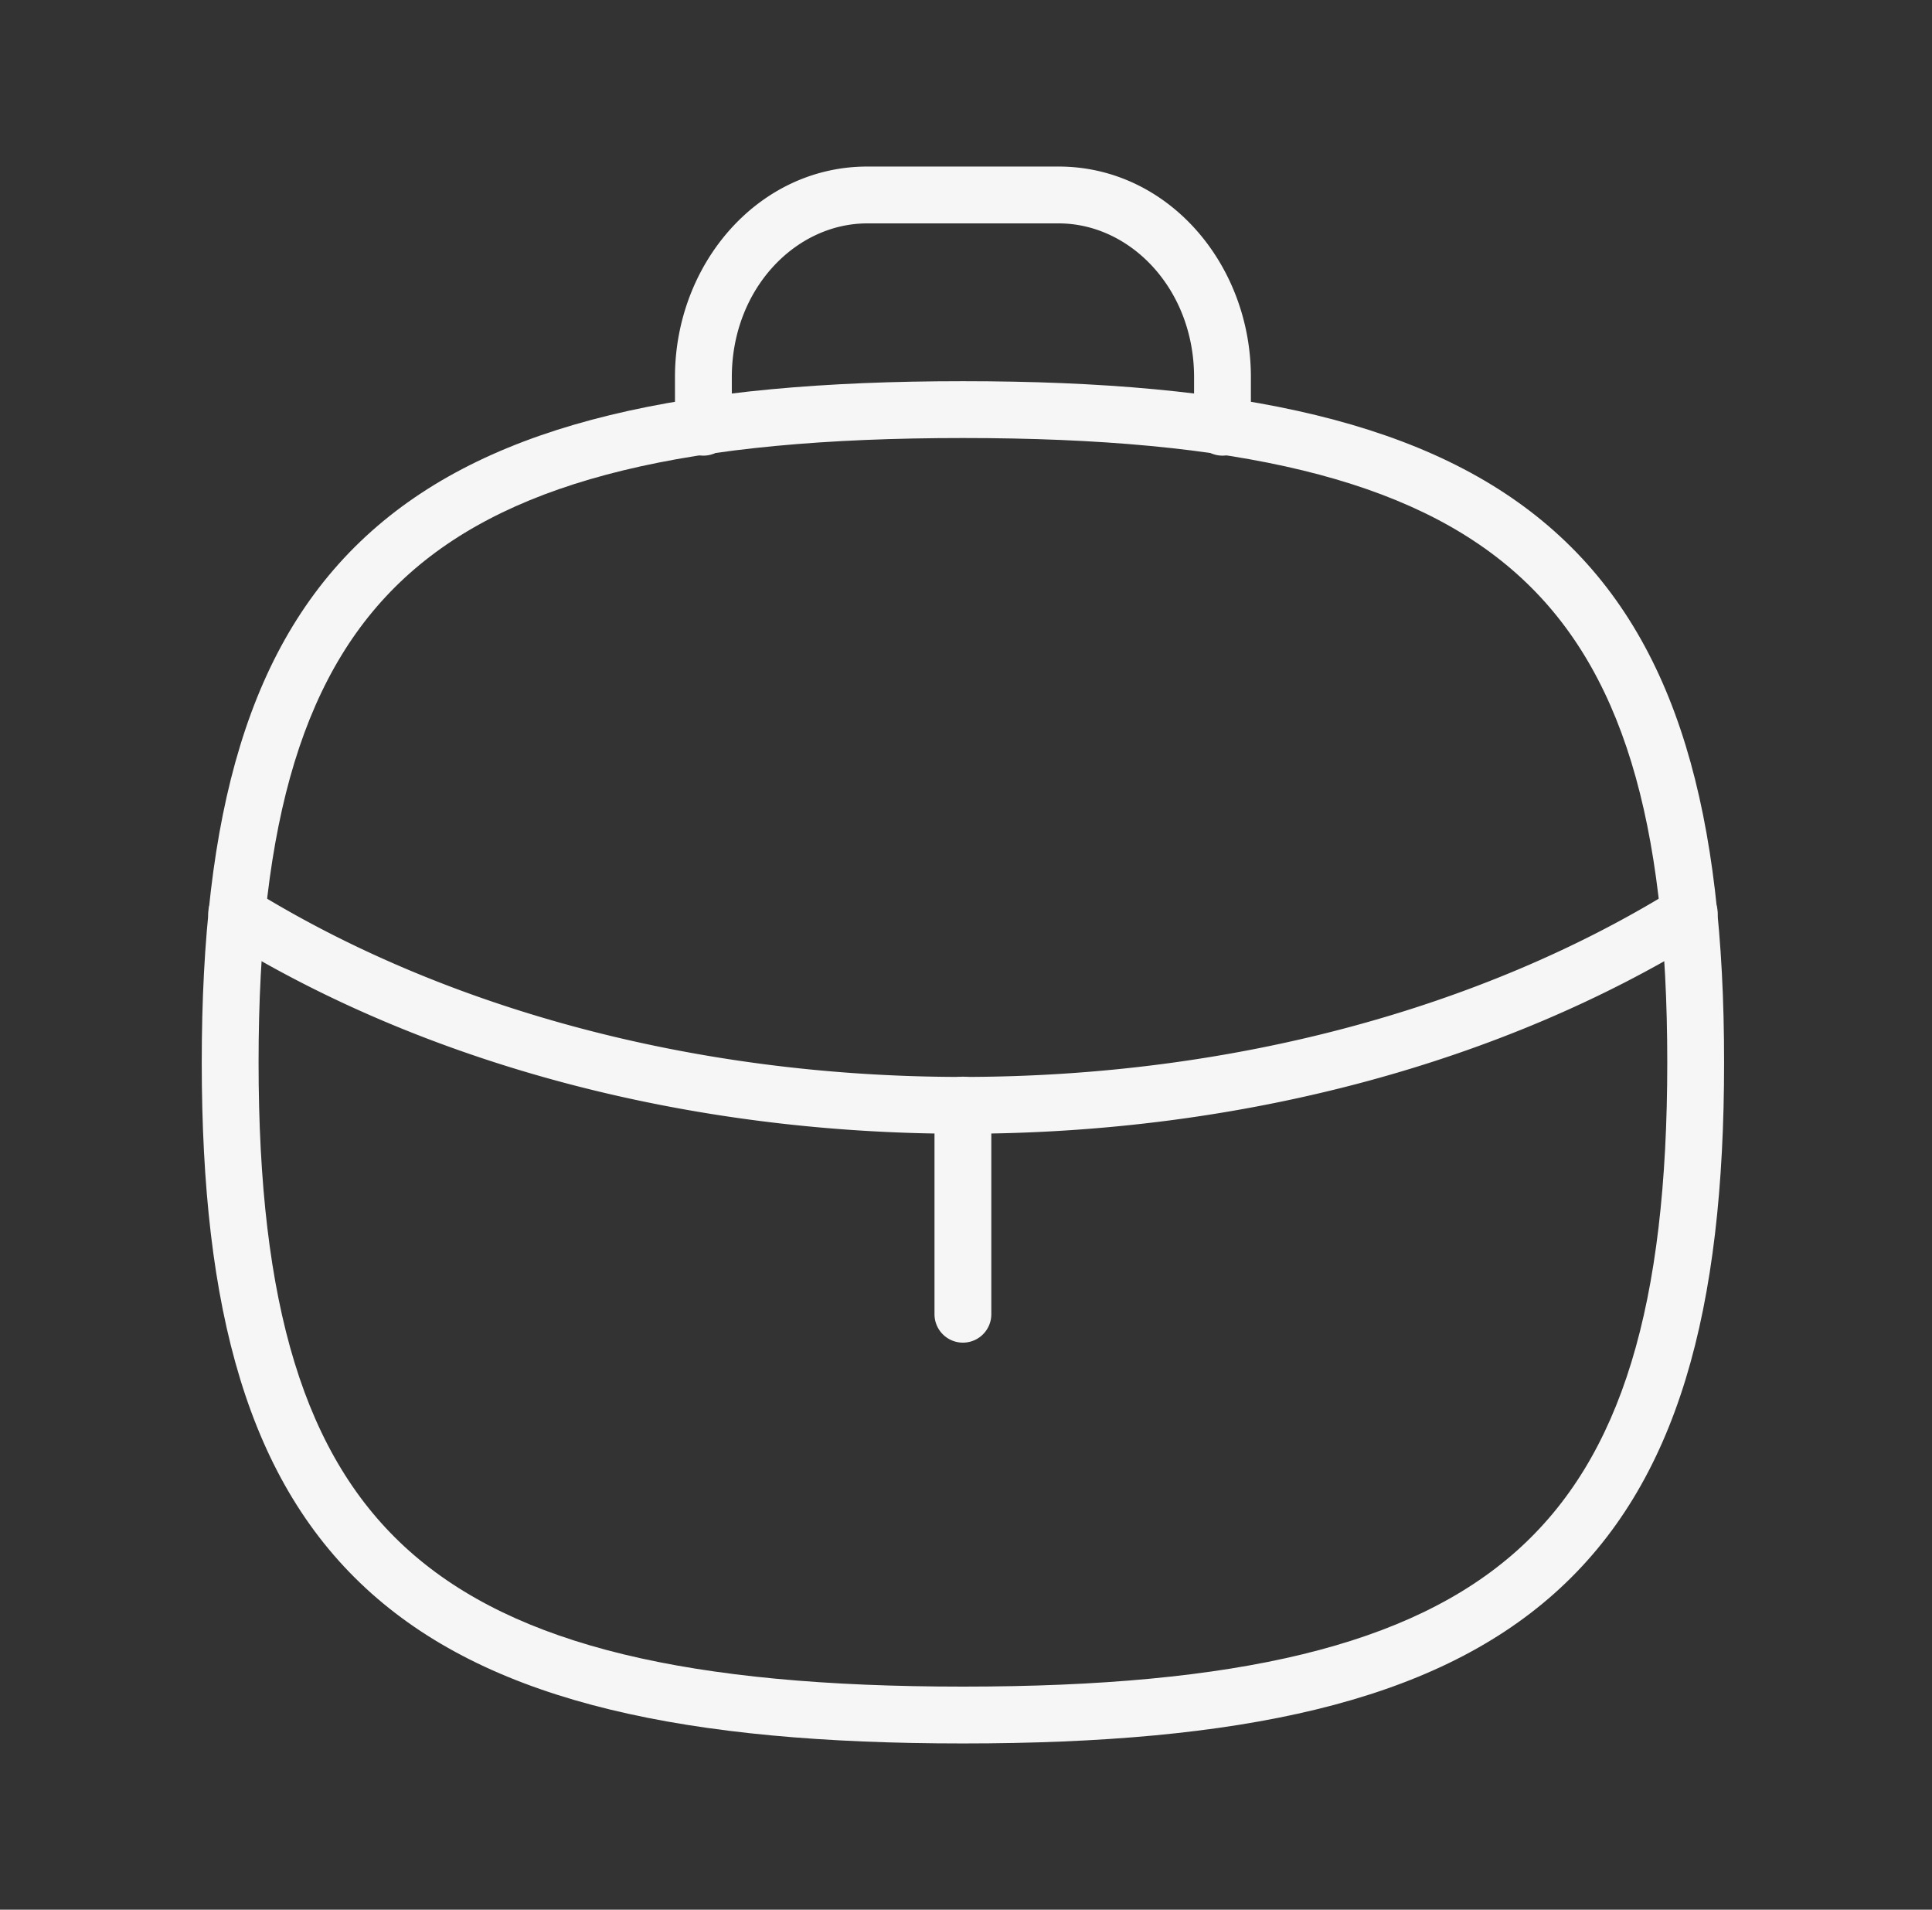
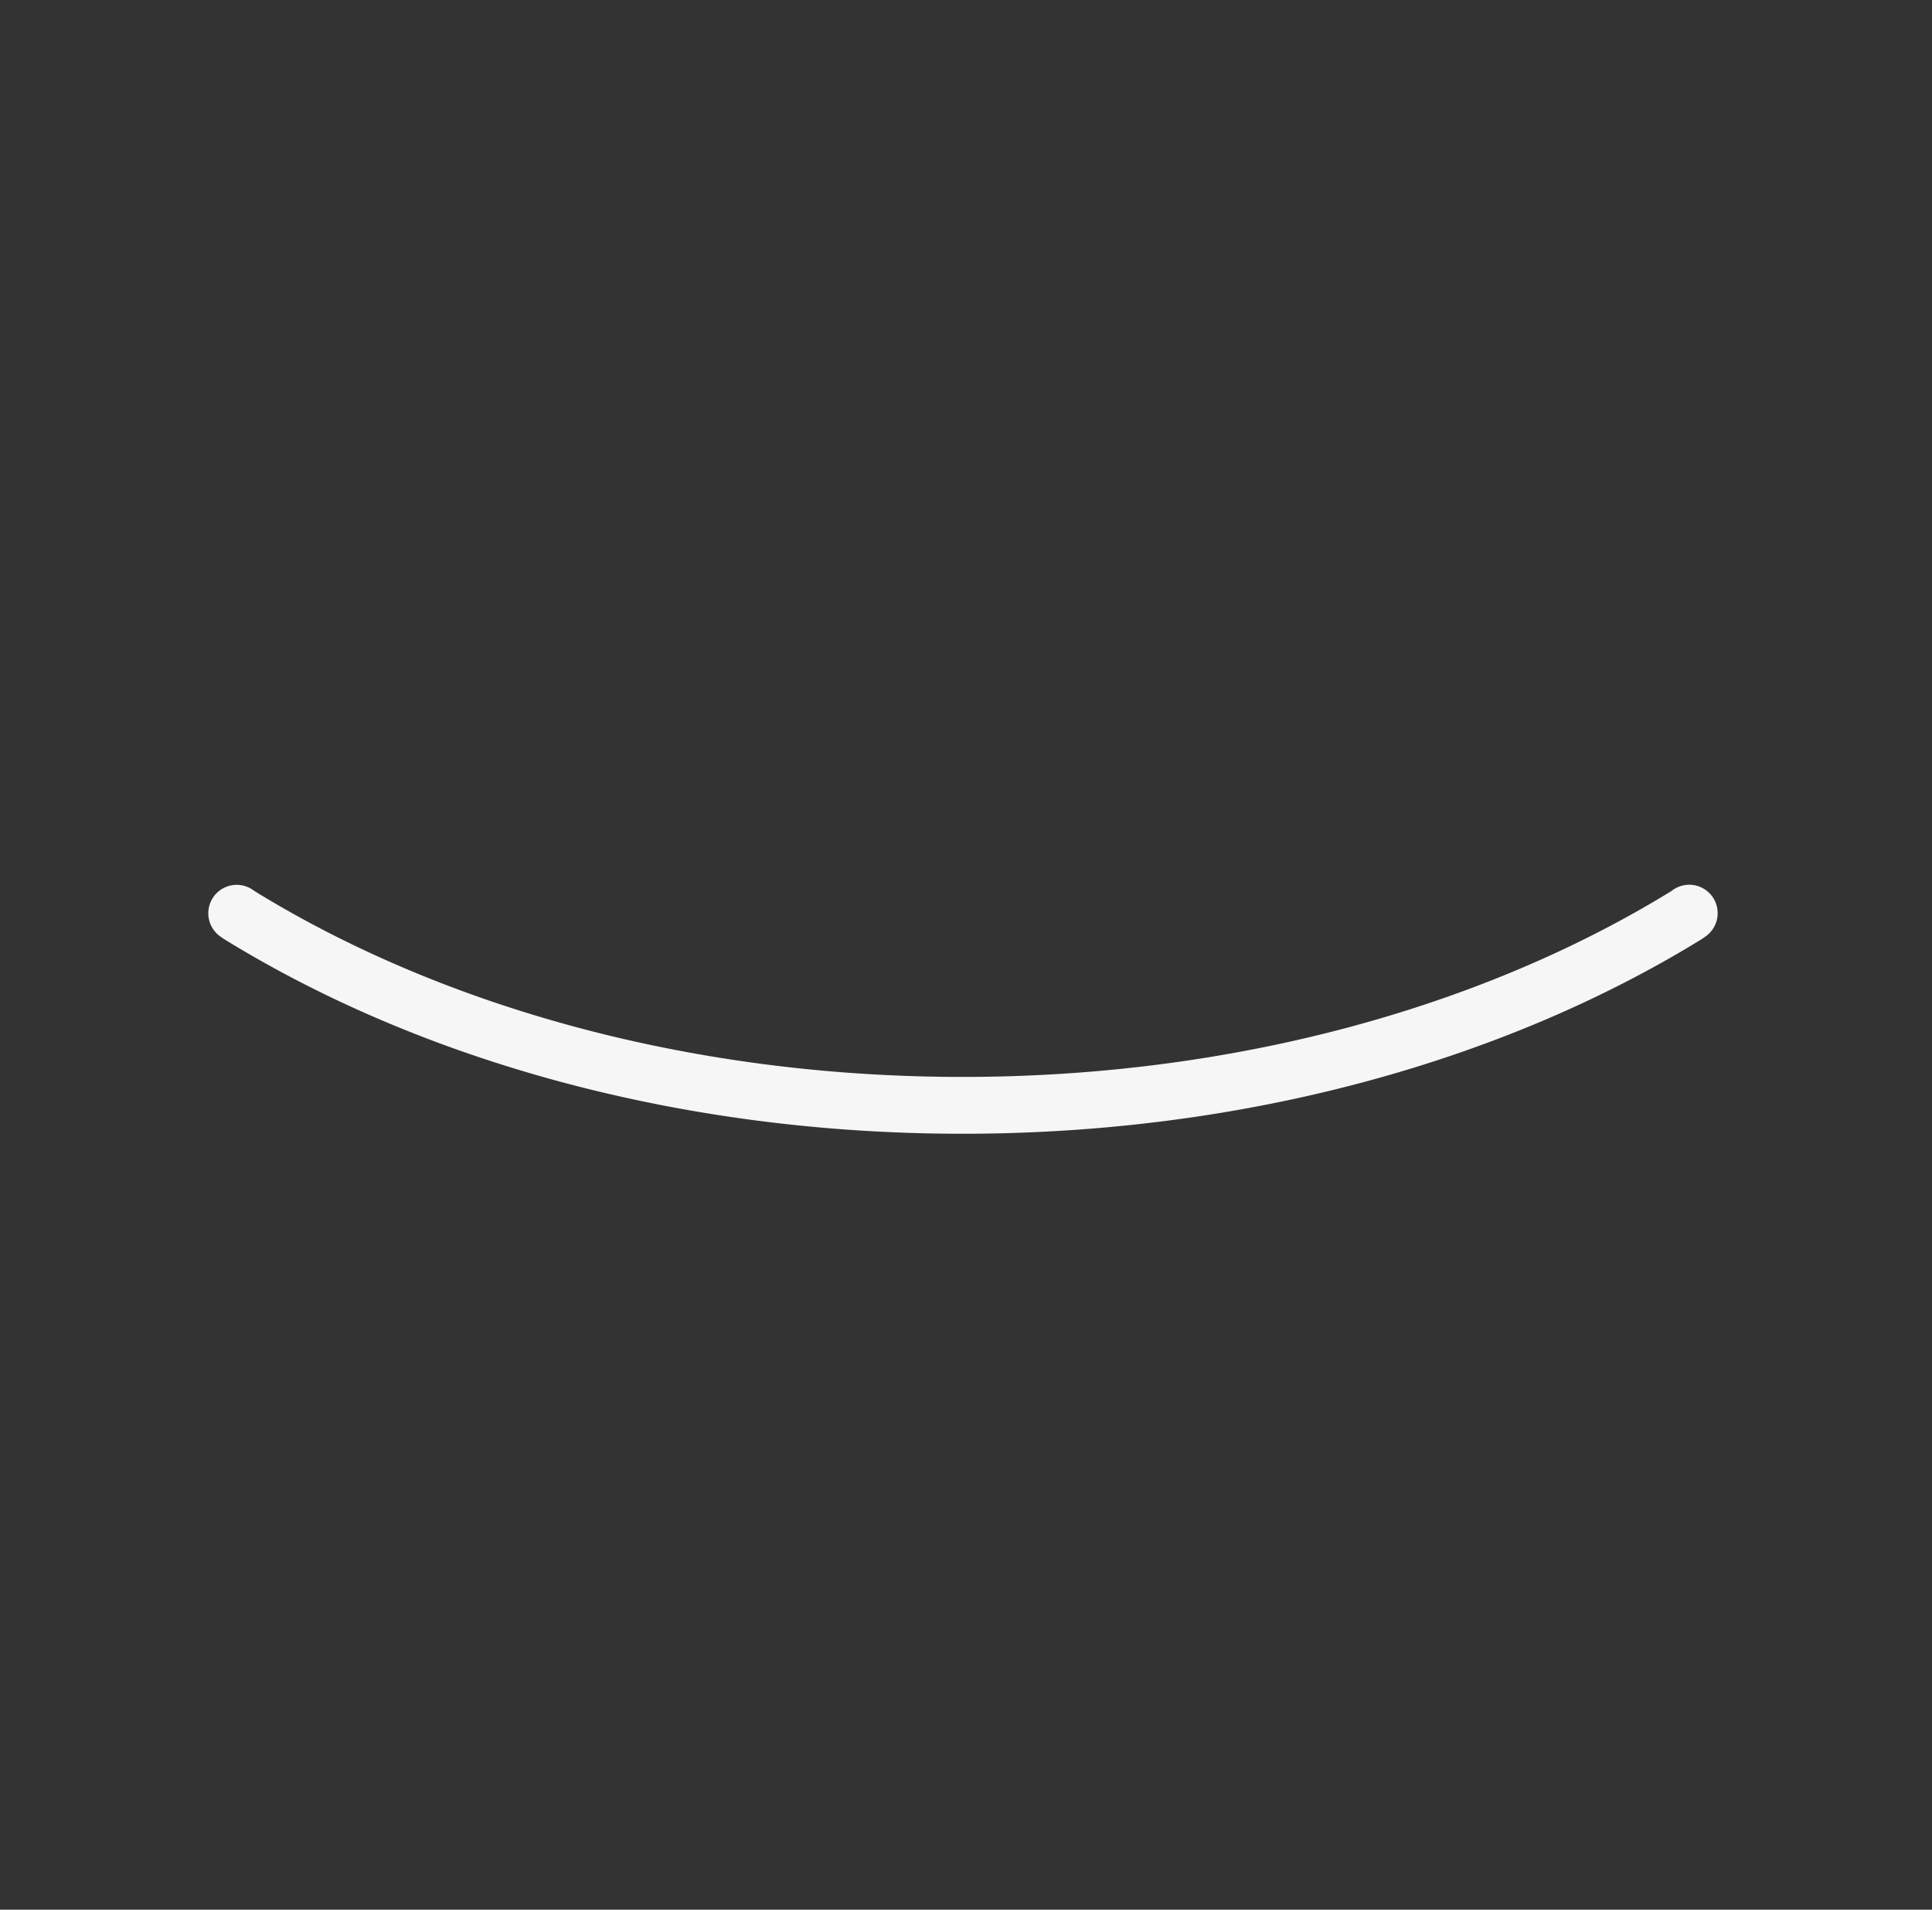
<svg xmlns="http://www.w3.org/2000/svg" width="85" height="84" fill="none">
  <rect width="100%" height="100%" fill="#333333" stroke="none" />
  <g fill="#F6F6F6" fill-rule="evenodd" clip-rule="evenodd">
-     <path d="M42.364 47.36c.69 0 1.25.56 1.25 1.25v9.198a1.25 1.25 0 0 1-2.5 0V48.61c0-.69.56-1.25 1.25-1.25" />
    <path d="M9.39 39.454a1.25 1.25 0 0 1 1.741-.307l.075.053c8.252 5.076 19.17 8.17 31.142 8.17 11.97 0 22.915-3.092 31.169-8.165l.064-.046a1.25 1.25 0 1 1 1.466 2.025l-.102.073-.077.052c-8.695 5.356-20.12 8.561-32.52 8.561s-23.794-3.205-32.485-8.56l-.06-.04-.106-.074a1.25 1.25 0 0 1-.307-1.74" />
-     <path d="M18.01 25.231c-4.626 4.12-6.634 10.829-6.634 21.496 0 10.668 2.008 17.378 6.634 21.497 4.669 4.158 12.312 5.964 24.354 5.964 12.045 0 19.688-1.806 24.356-5.964 4.625-4.12 6.633-10.829 6.633-21.497S71.345 29.35 66.72 25.231c-4.669-4.158-12.311-5.964-24.356-5.964-12.042 0-19.685 1.806-24.354 5.964m-1.663-1.867c5.406-4.814 13.882-6.597 26.017-6.597 12.138 0 20.614 1.783 26.019 6.597 5.45 4.853 7.47 12.5 7.47 23.363 0 10.865-2.02 18.51-7.47 23.364-5.405 4.814-13.881 6.597-26.019 6.597-12.135 0-20.611-1.783-26.017-6.597-5.45-4.853-7.471-12.5-7.471-23.364s2.022-18.51 7.471-23.363" />
-     <path d="M29.696 16.587c0-4.987 3.67-9.261 8.46-9.261h8.418c4.79 0 8.46 4.274 8.46 9.261v2.205a1.25 1.25 0 0 1-2.5 0v-2.205c0-3.86-2.791-6.761-5.96-6.761h-8.417c-3.17 0-5.96 2.9-5.96 6.761v2.205a1.25 1.25 0 0 1-2.5 0z" />
  </g>
</svg>